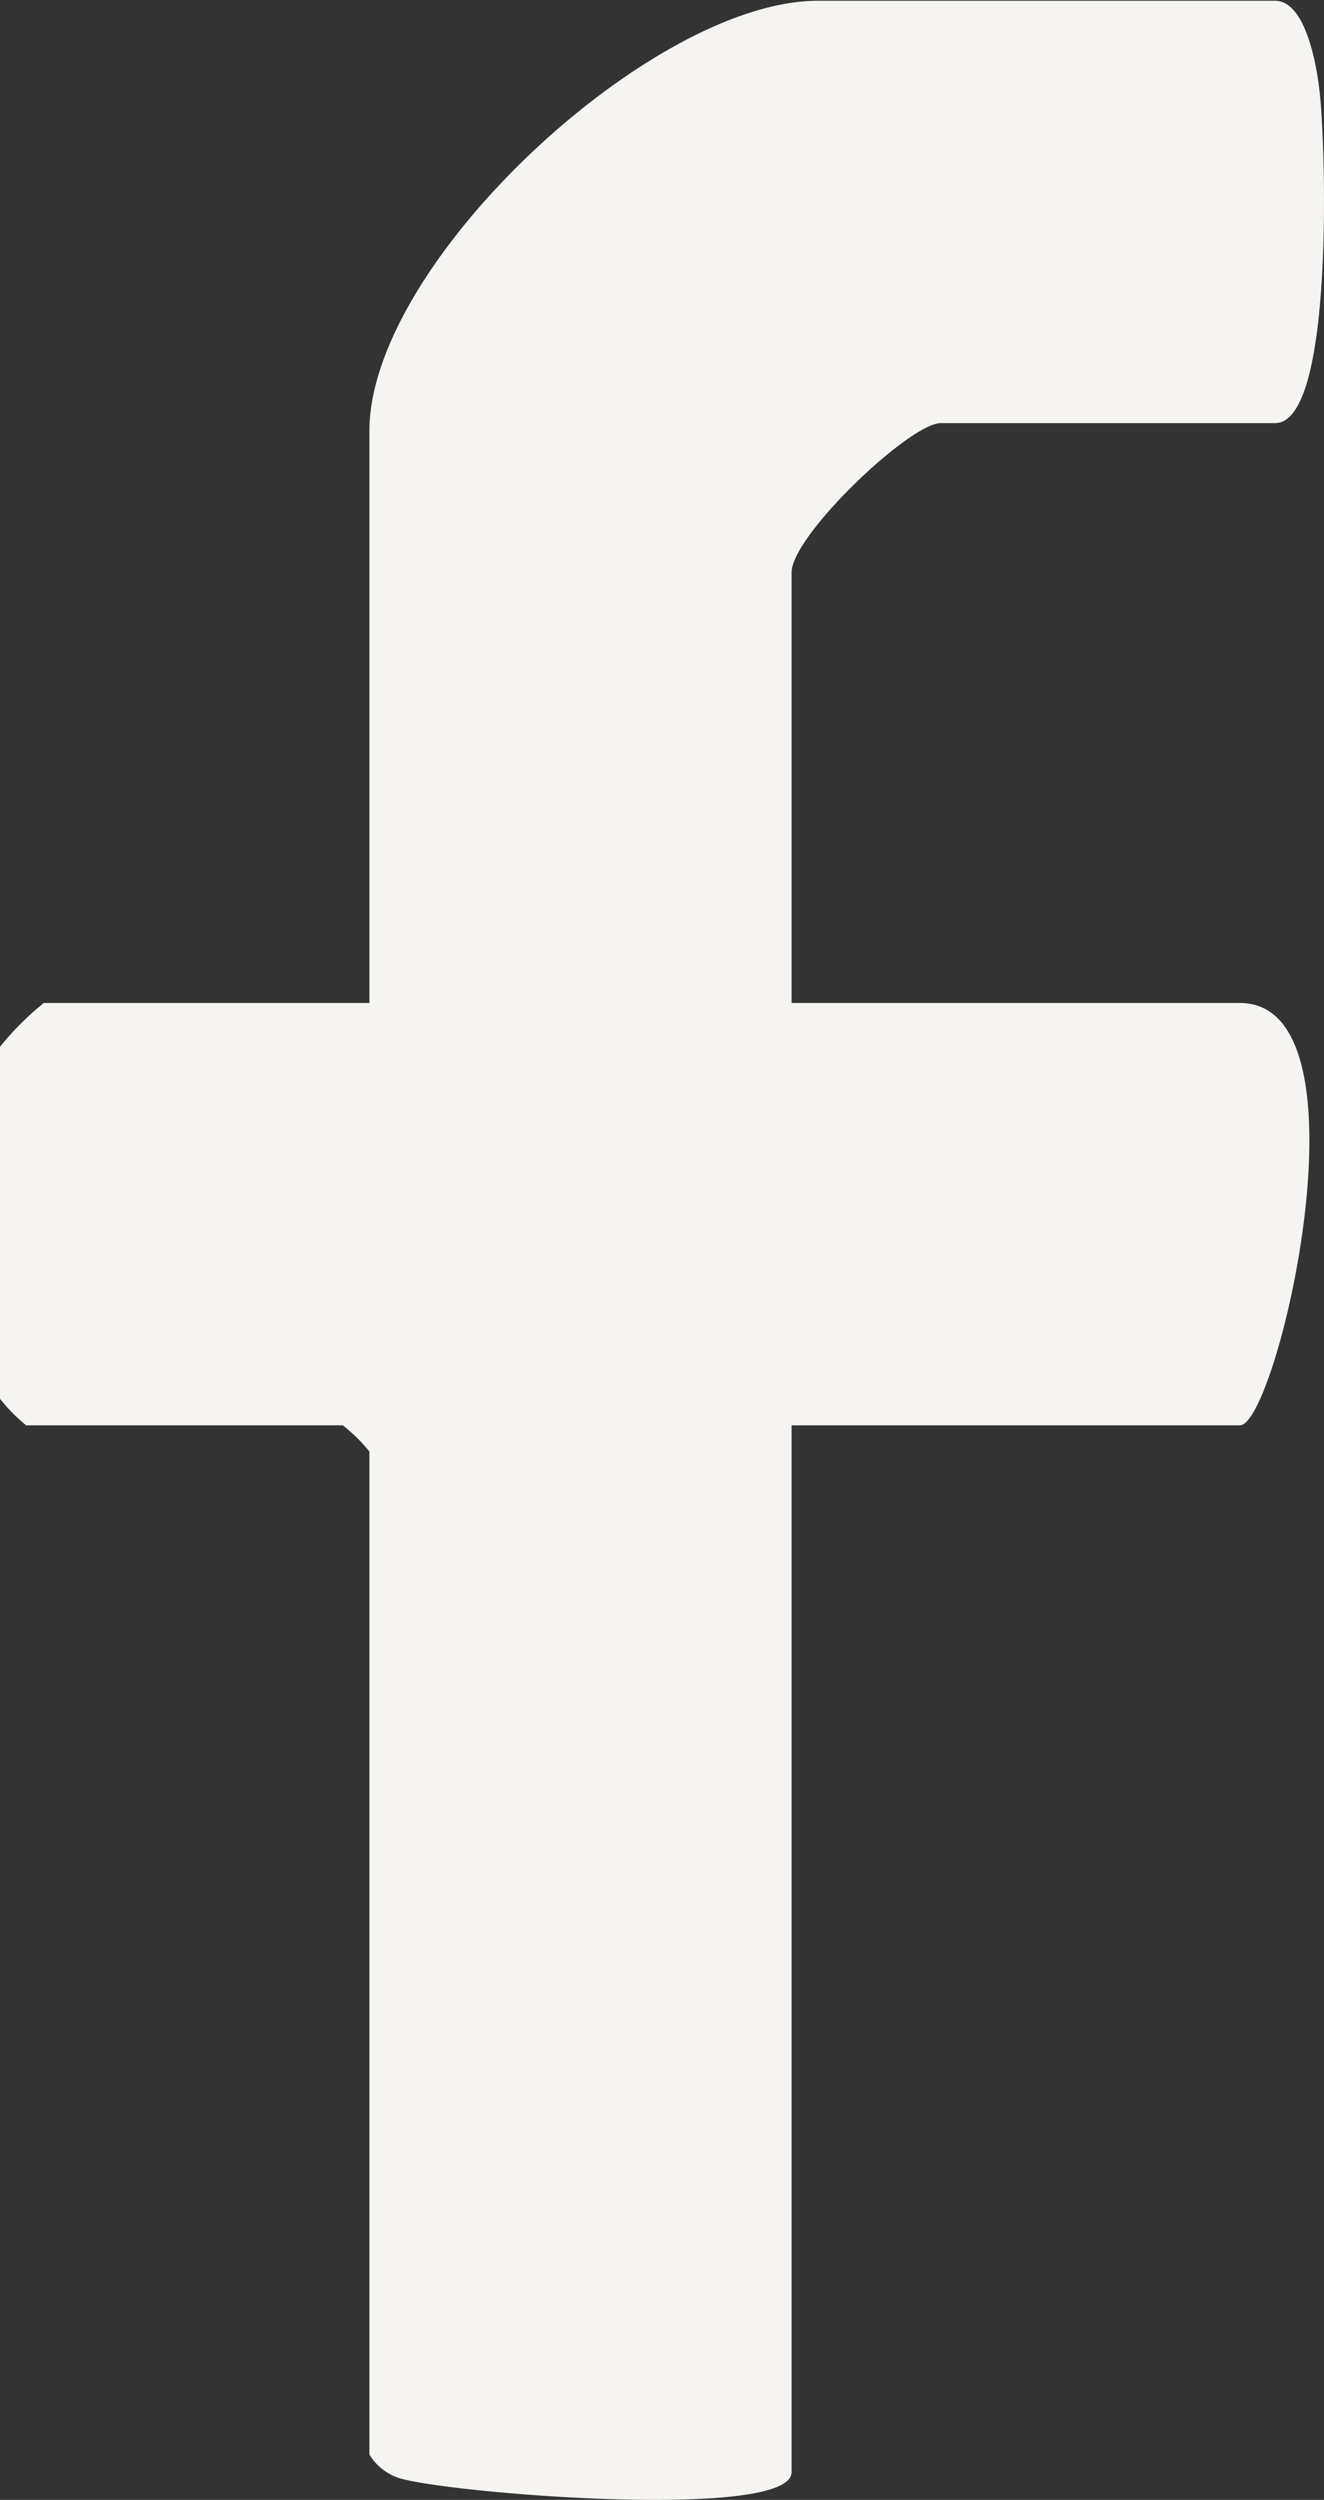
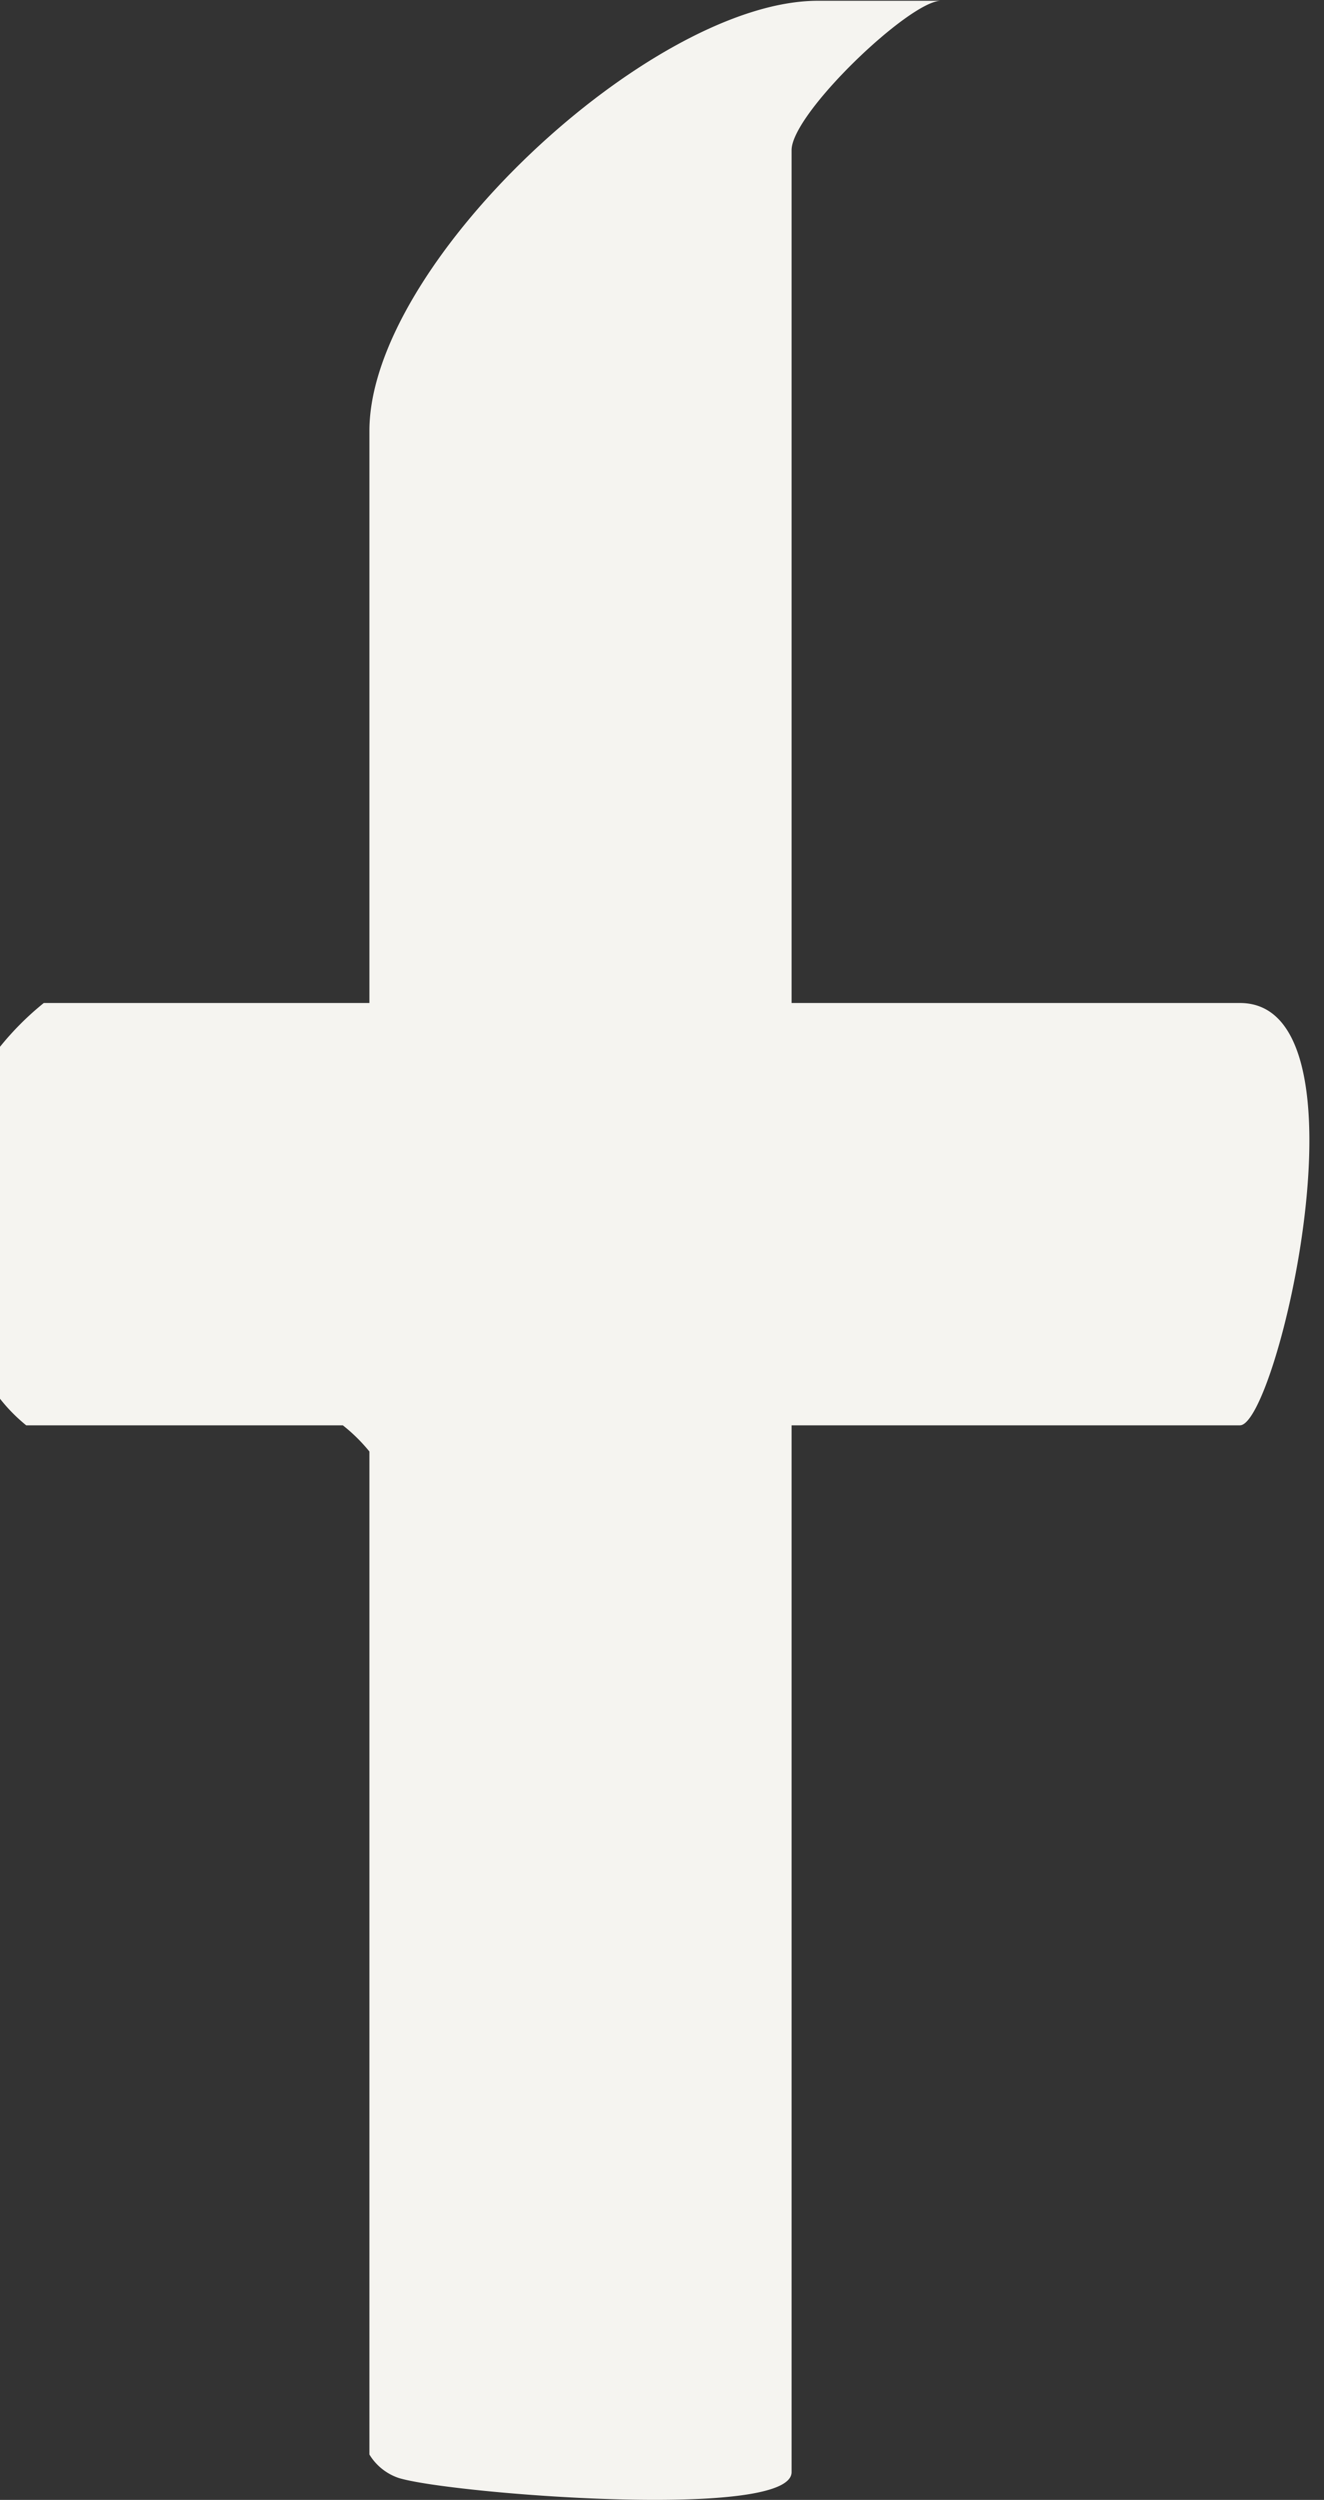
<svg xmlns="http://www.w3.org/2000/svg" id="Layer_1" data-name="Layer 1" viewBox="0 0 33.87 63.93">
  <rect x="0" y="0" width="33.87" height="63.93" fill="#333333" stroke="none" />
  <defs>
    <style>.cls-1{fill:#f5f4f0;}</style>
  </defs>
-   <path class="cls-1" d="M146.18,137.71h11.47c3.47,0,.95,10.8,0,10.8H146.18v26.77c0,1.25-8.76.55-10.05.15a1.4,1.4,0,0,1-.75-.6V149.18a4.31,4.31,0,0,0-.68-.67h-8.1a4.31,4.31,0,0,1-.67-.68v-9a7.41,7.41,0,0,1,1.12-1.12h8.33V123.08c0-4.29,7.22-11,11.47-11h11.7c.81,0,1.09,1.78,1.15,2.45.14,1.35.36,8.35-1.15,8.35H150c-.8,0-3.82,2.88-3.82,3.82Z" transform="translate(-125.93 -112.06)" />
+   <path class="cls-1" d="M146.18,137.71h11.47c3.47,0,.95,10.8,0,10.8H146.18v26.77c0,1.25-8.76.55-10.05.15a1.4,1.4,0,0,1-.75-.6V149.18a4.31,4.31,0,0,0-.68-.67h-8.1a4.31,4.31,0,0,1-.67-.68v-9a7.41,7.41,0,0,1,1.12-1.12h8.33V123.08c0-4.29,7.22-11,11.47-11h11.7H150c-.8,0-3.82,2.88-3.82,3.82Z" transform="translate(-125.93 -112.06)" />
</svg>